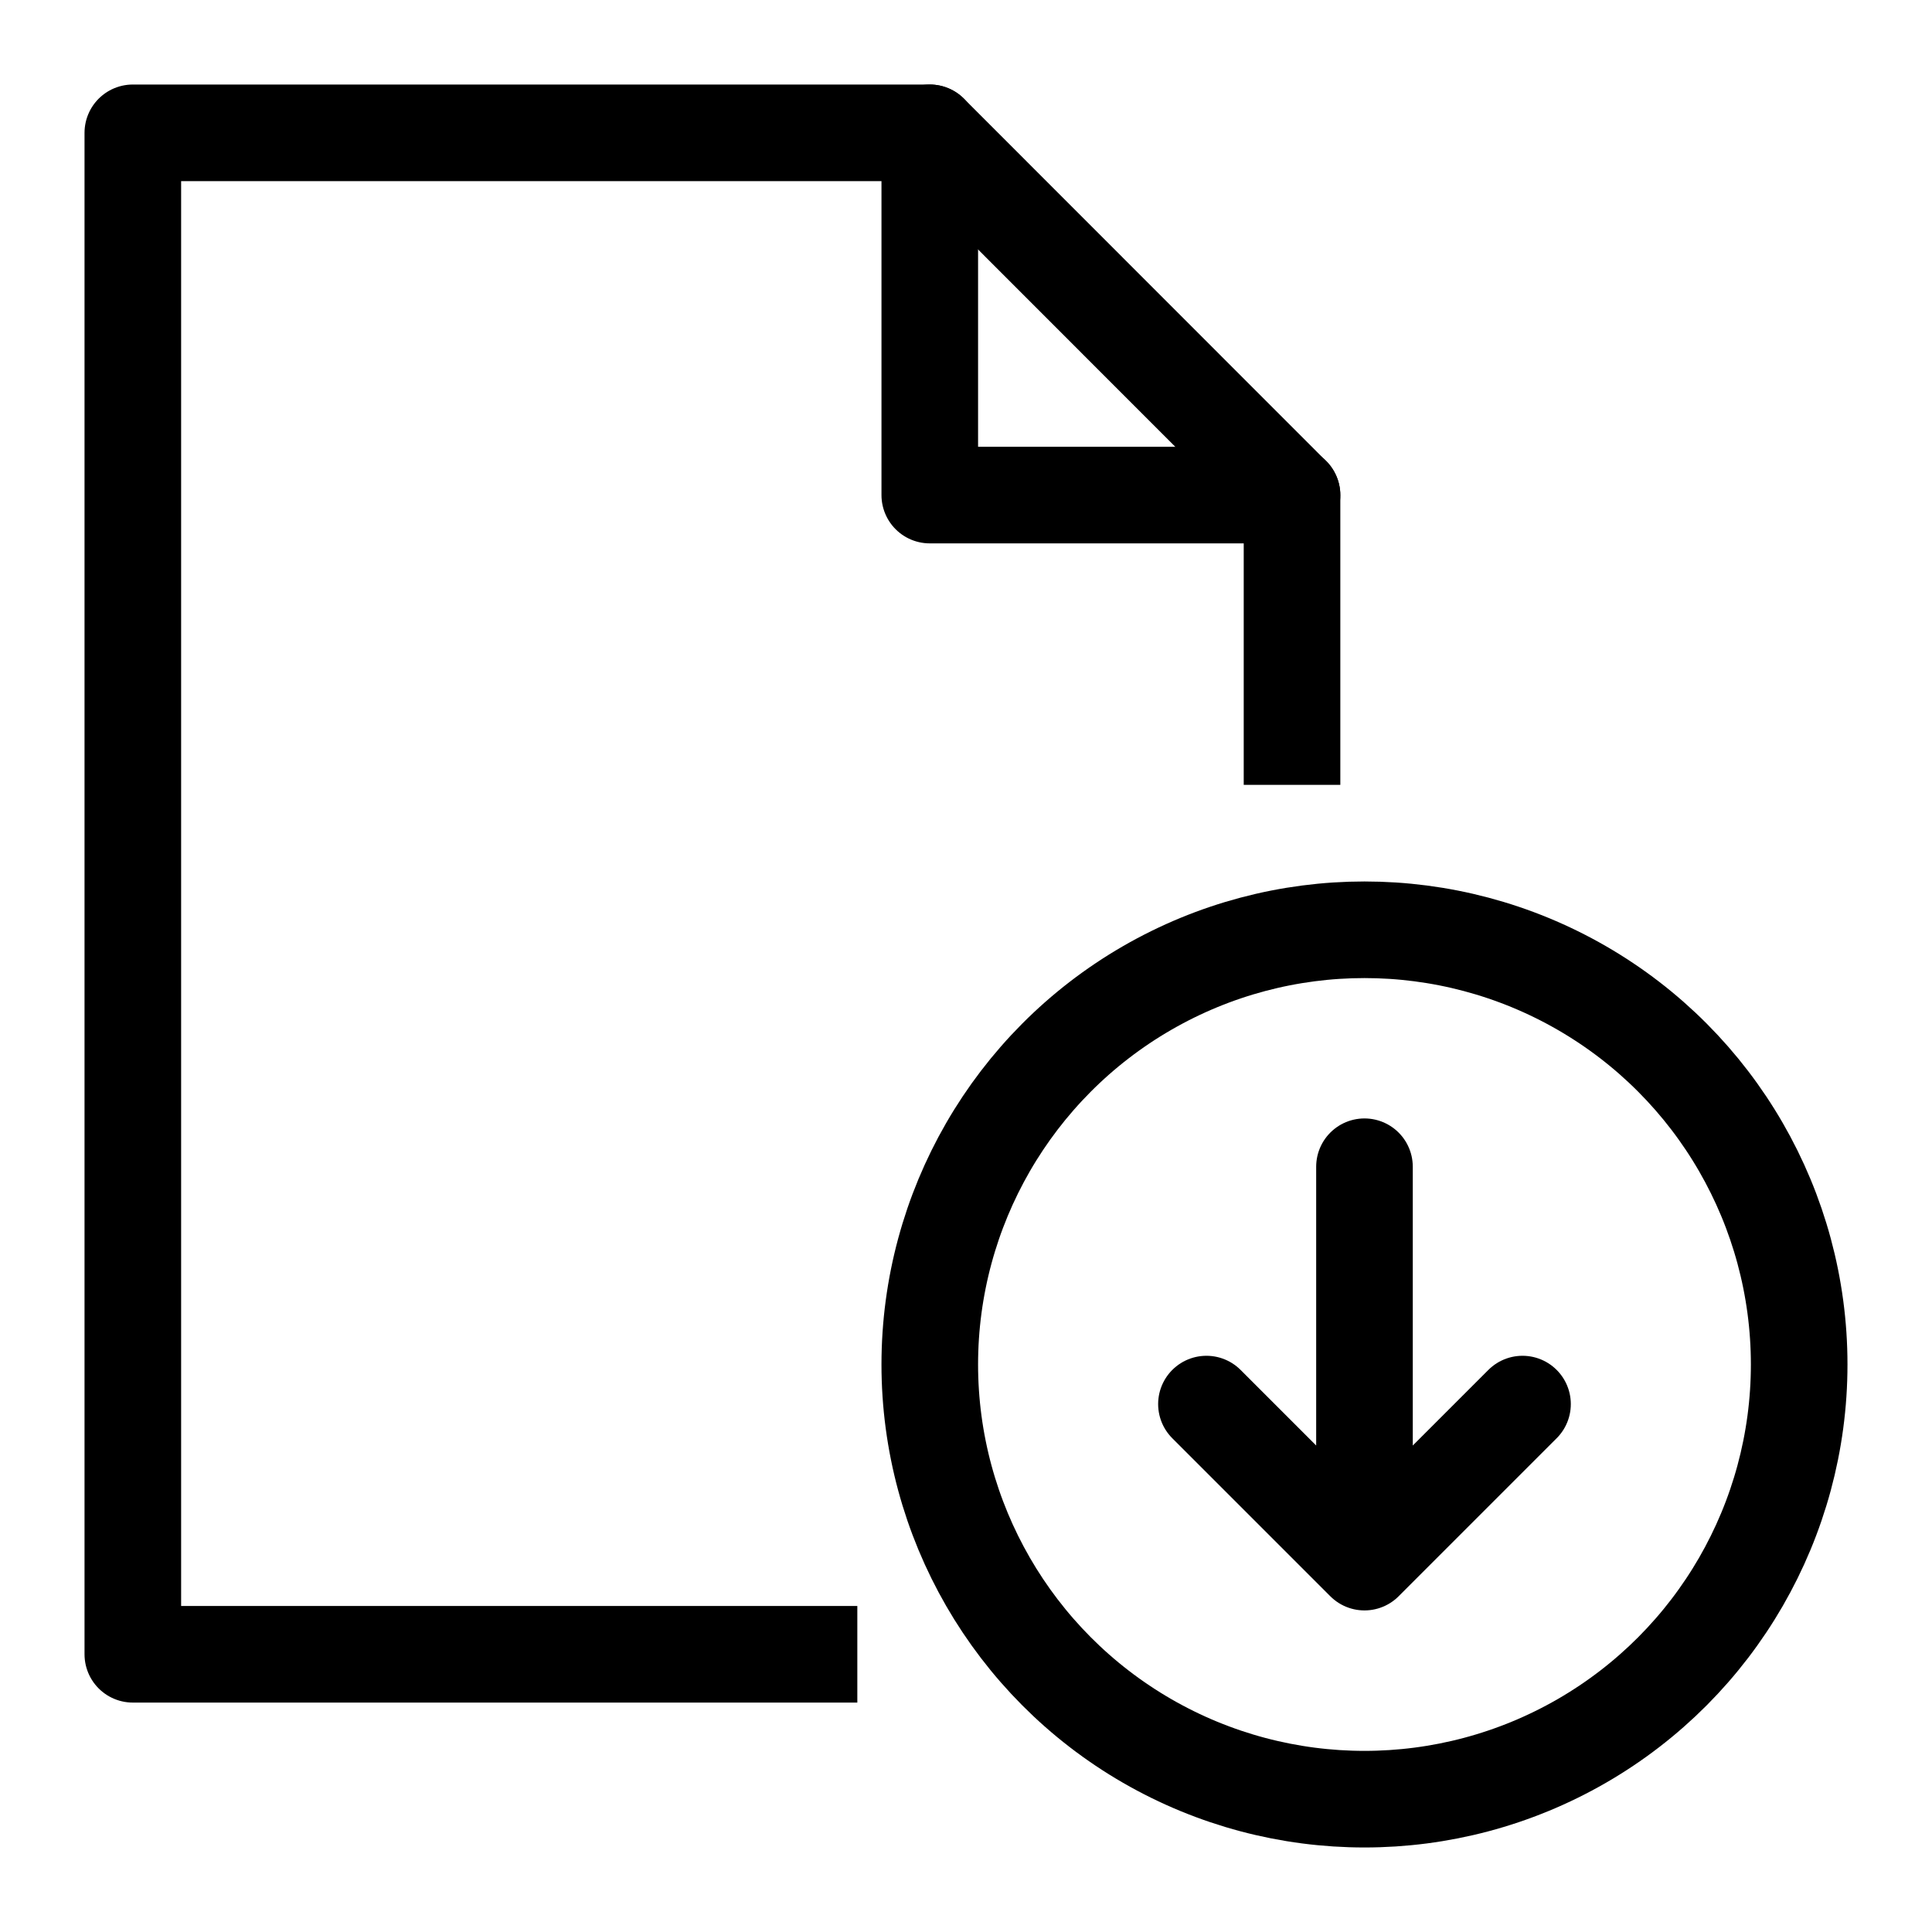
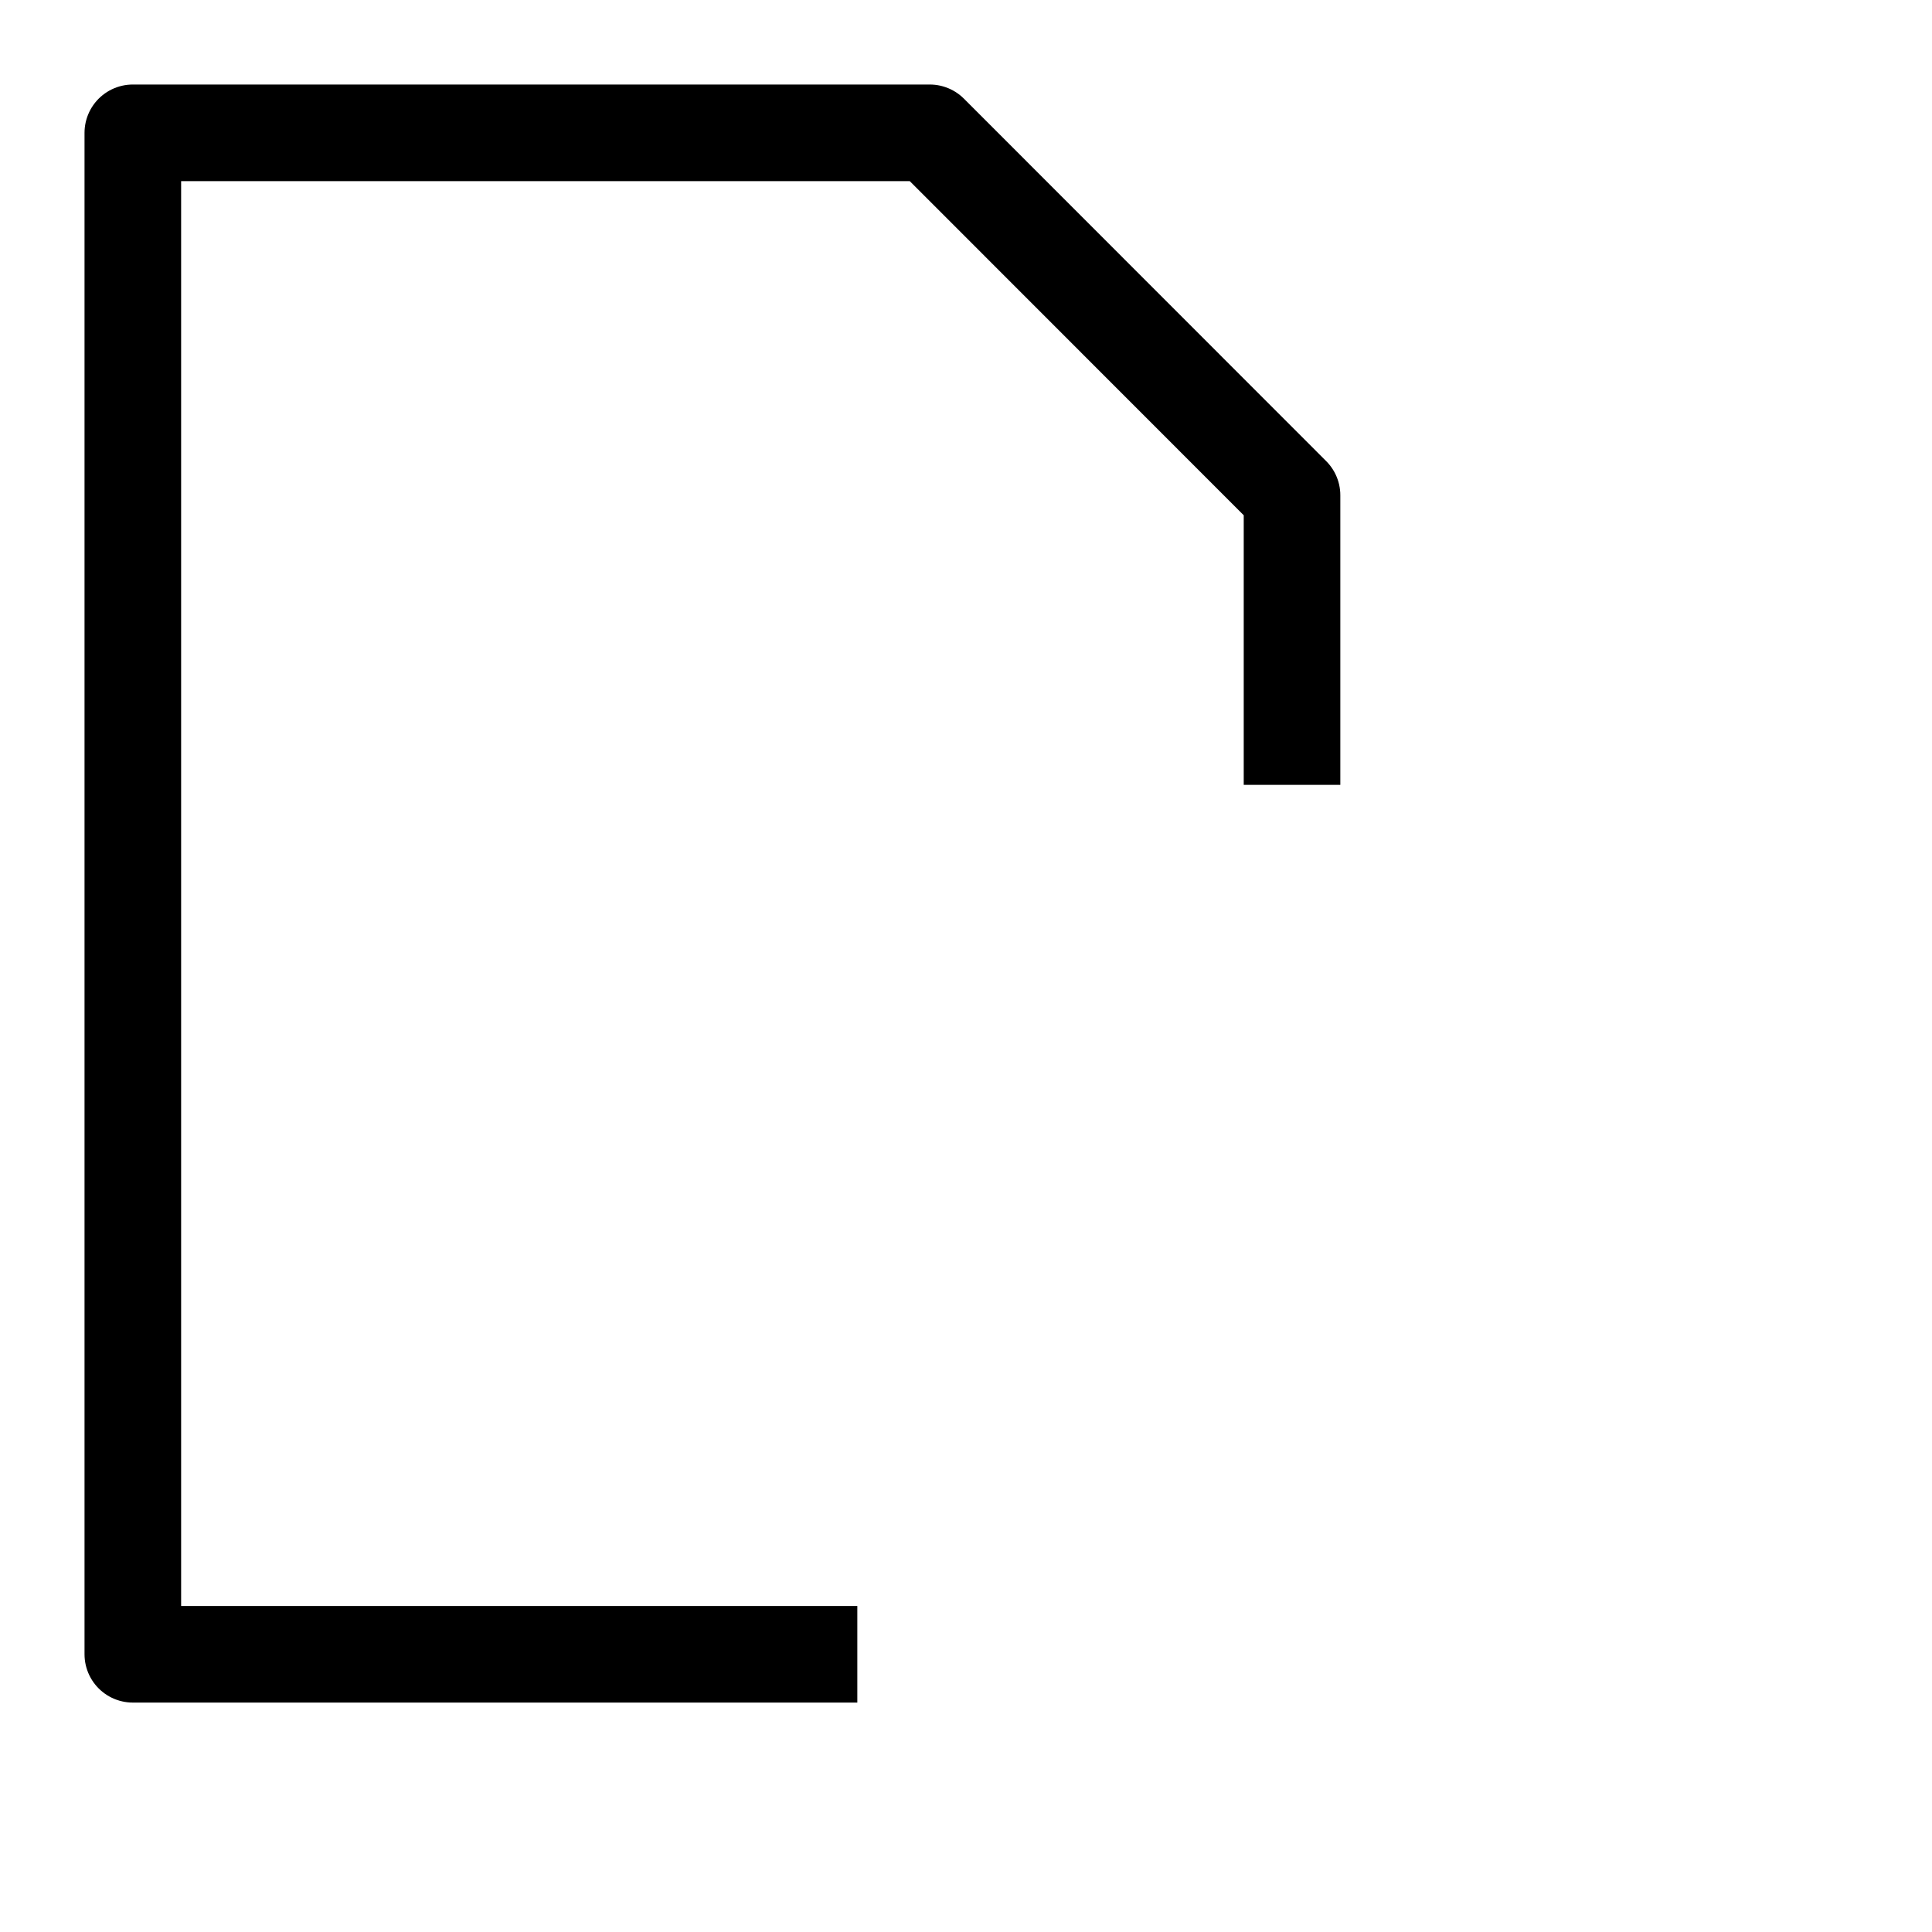
<svg xmlns="http://www.w3.org/2000/svg" width="20" height="20" viewBox="0 0 20 20">
  <g fill="none" fill-rule="evenodd" stroke="#000" stroke-linejoin="round" transform="translate(1 1)">
    <path d="M7.875 16.125L0.375 16.125 0.375 0.375 8.625 0.375 12.375 4.127 12.375 7.125" />
-     <path stroke-linecap="round" d="M8.625 0.375L8.625 4.125 12.375 4.125" />
-     <circle cx="13.125" cy="13.125" r="4.5" />
-     <path stroke-linecap="round" d="M13.125 15.17v-4.092m-1.636 2.457l1.636 1.636 1.636-1.636" />
  </g>
</svg>